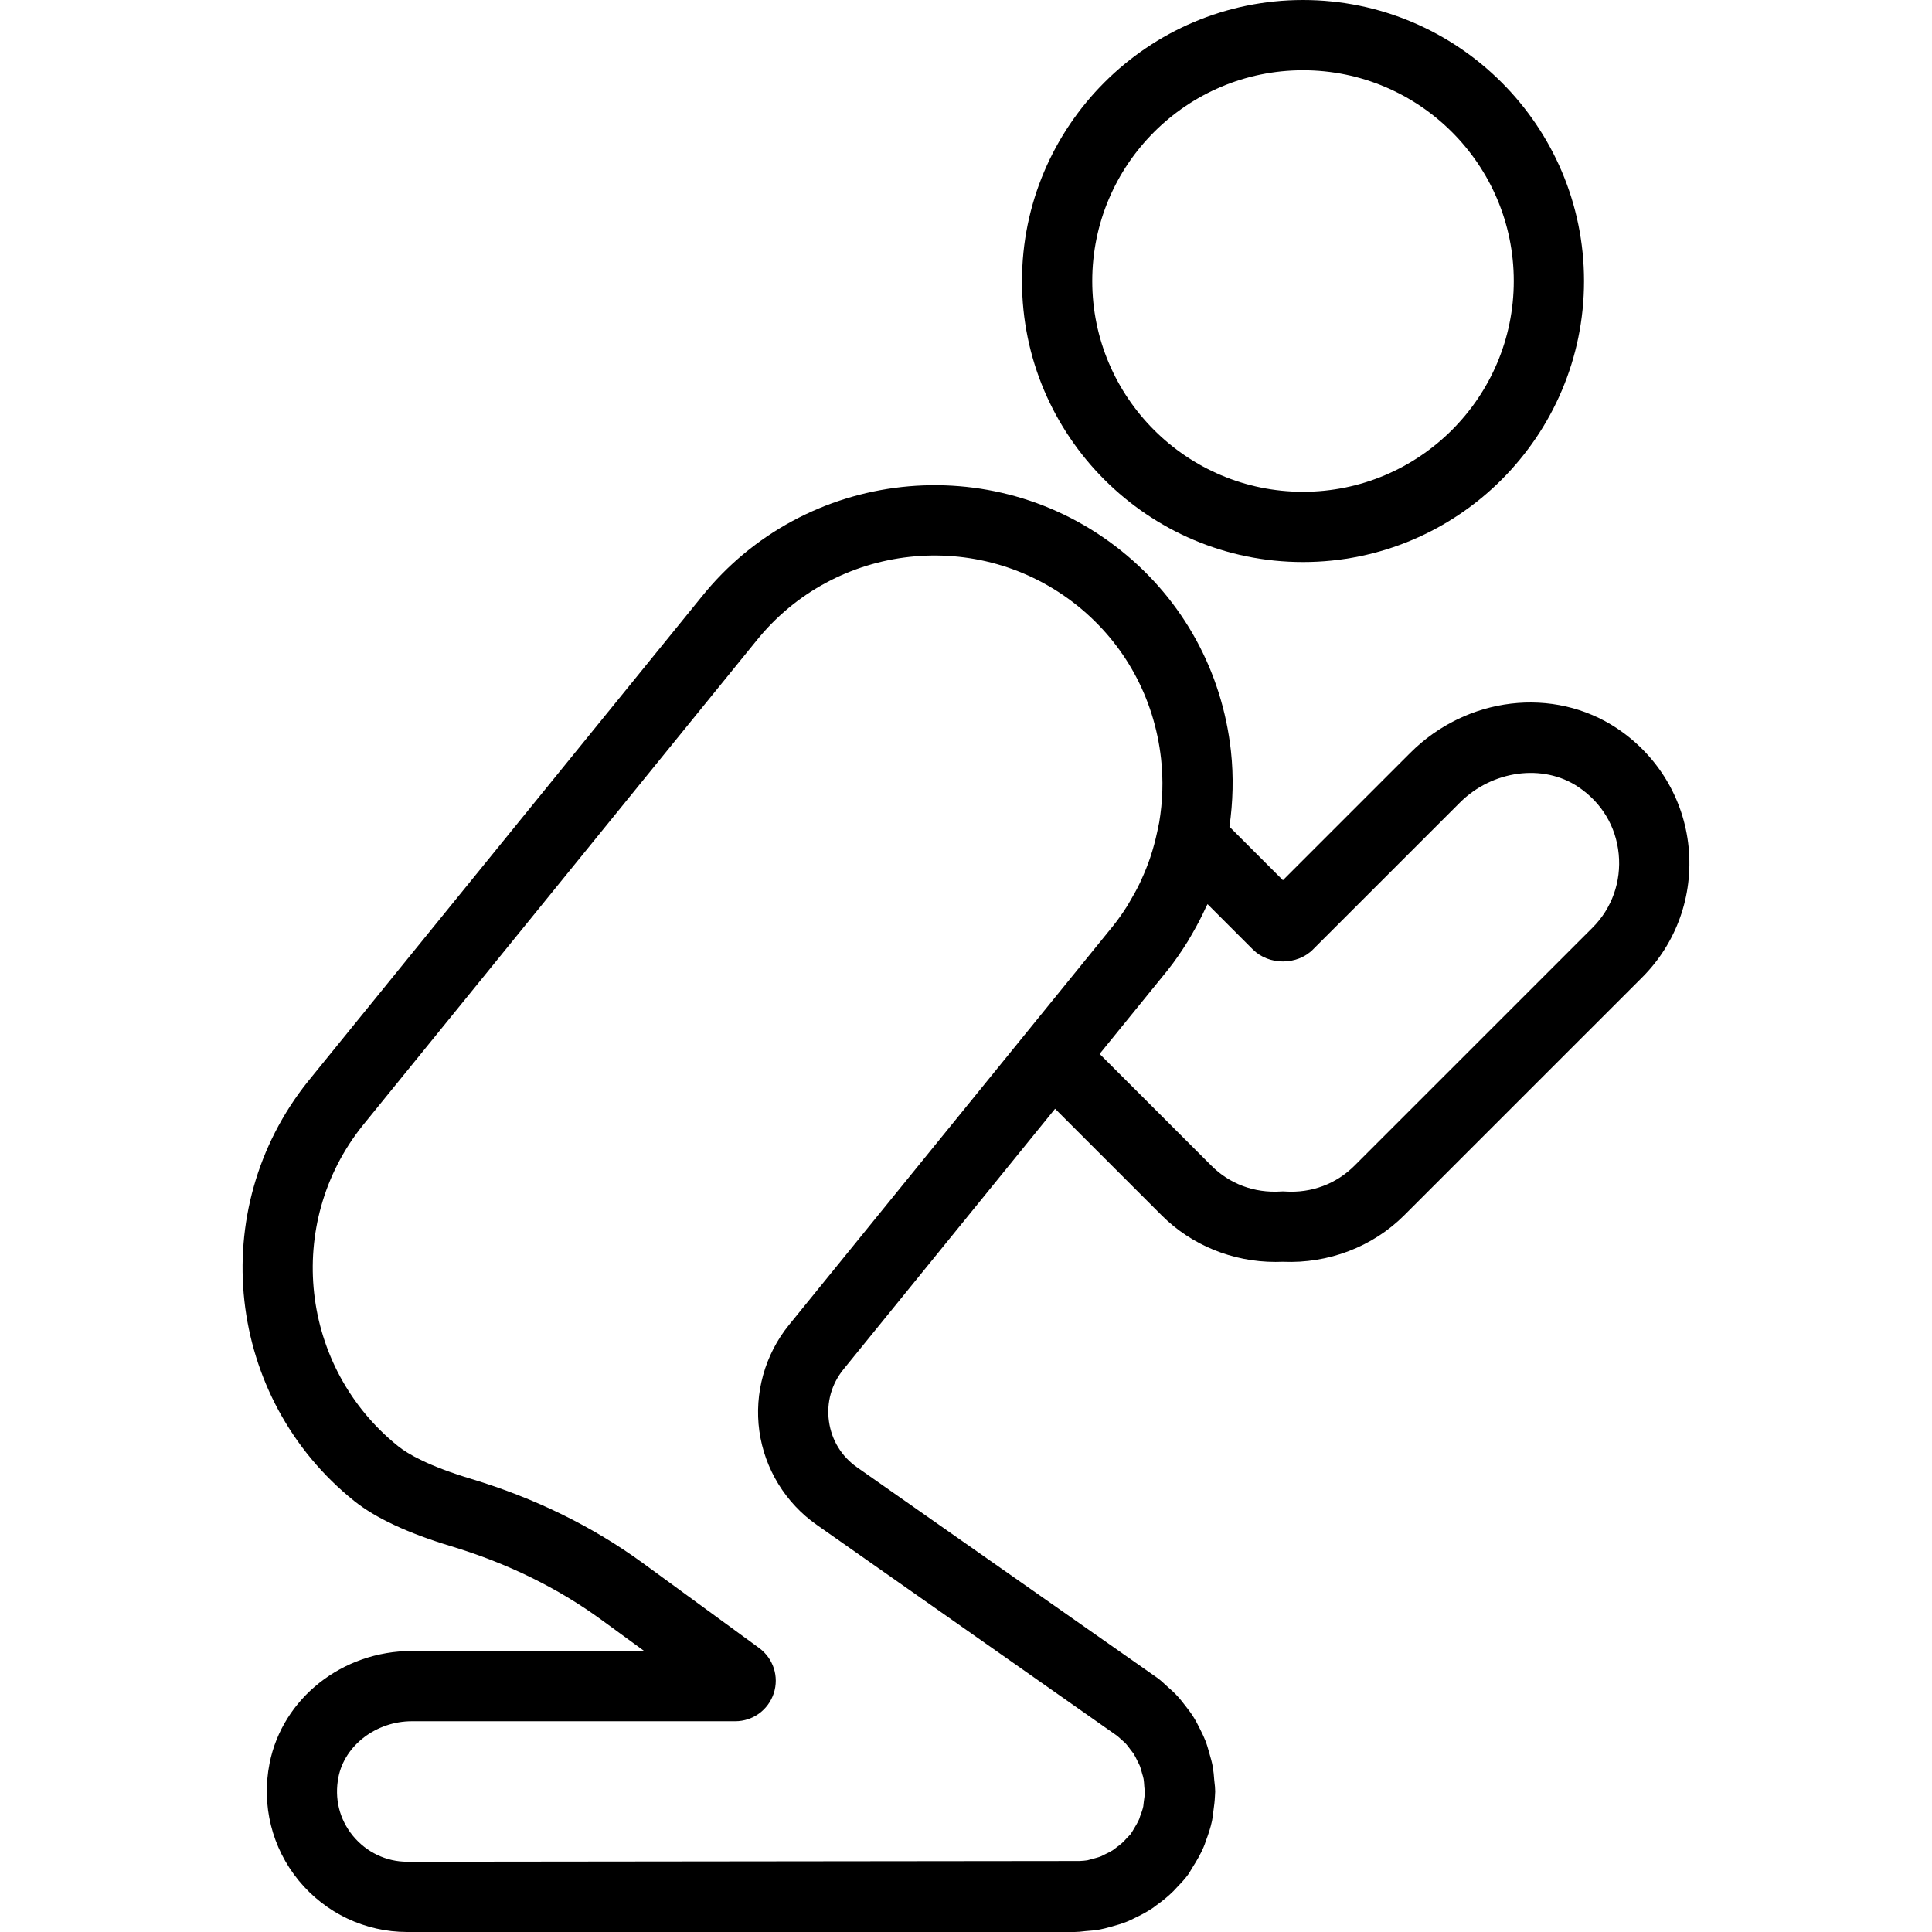
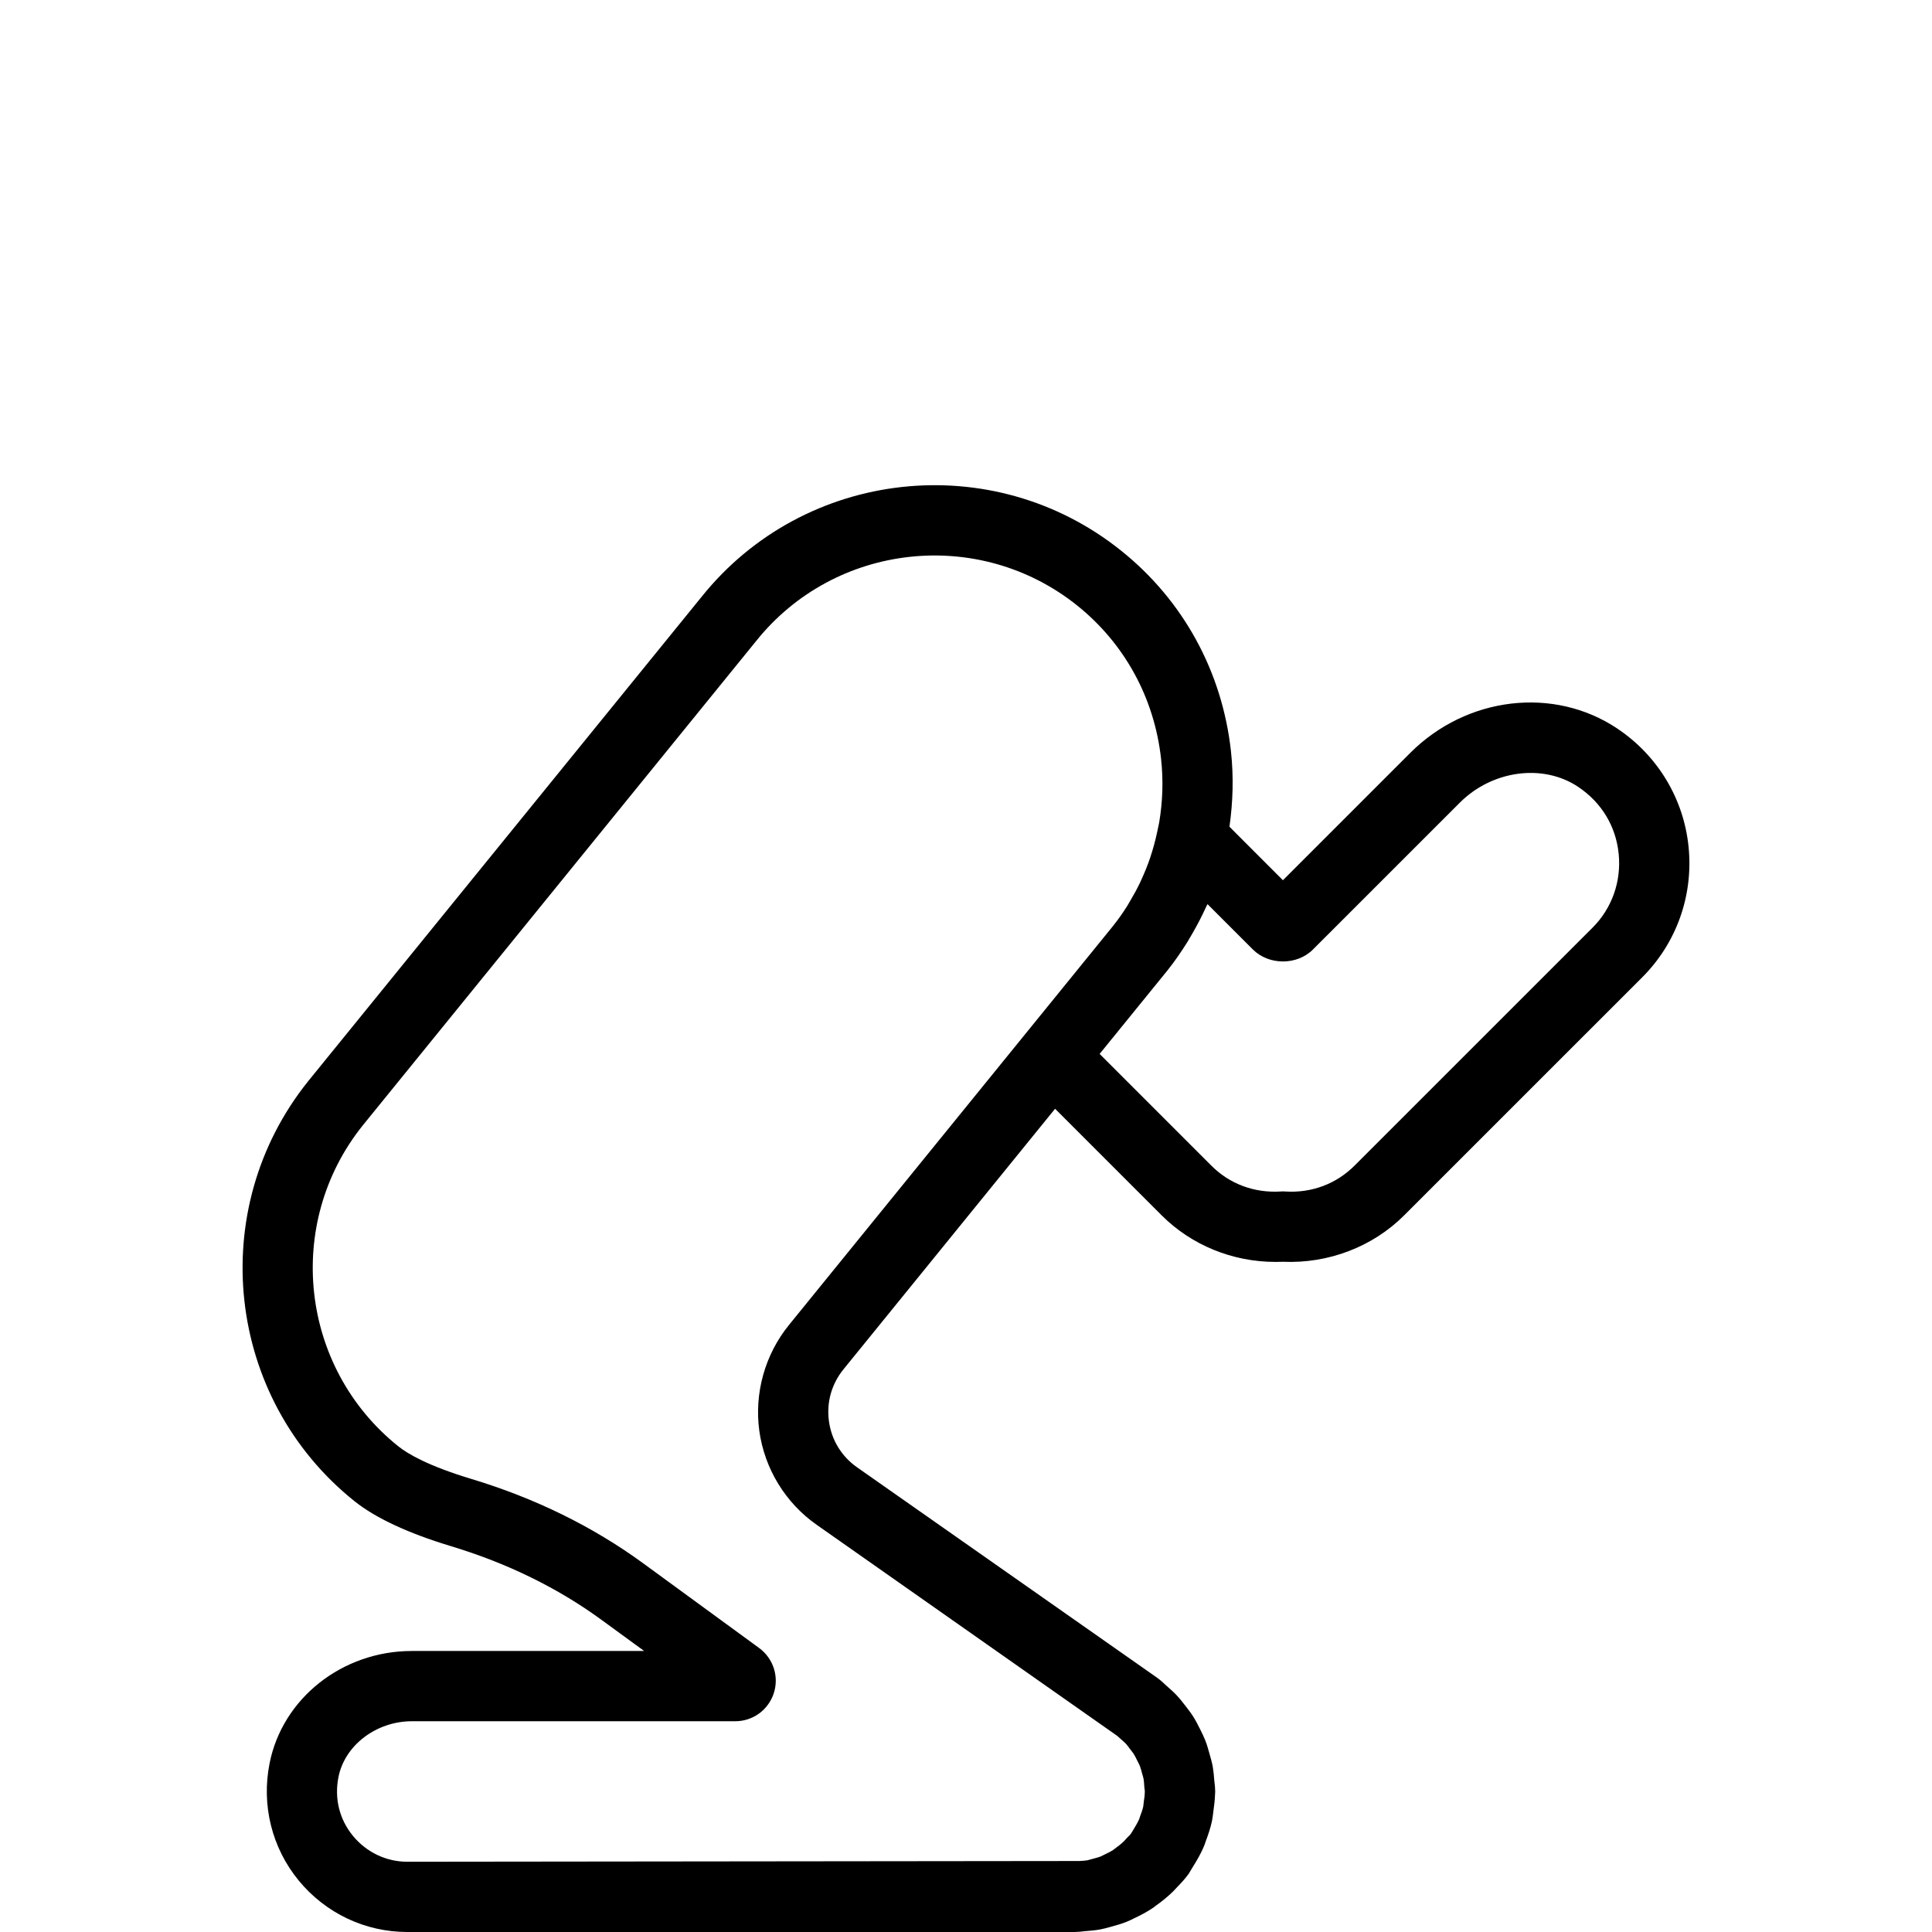
<svg xmlns="http://www.w3.org/2000/svg" fill="#000000" height="800px" width="800px" version="1.1" id="Capa_1" viewBox="0 0 55 55" xml:space="preserve">
  <g>
-     <path d="M37.094,16c4.411,0,8-3.589,8-8s-3.589-8-8-8s-8,3.589-8,8S32.682,16,37.094,16z M37.094,2c3.309,0,6,2.691,6,6   s-2.691,6-6,6s-6-2.691-6-6S33.785,2,37.094,2z" />
    <path d="M48.071,24.118c-0.135-1.374-0.876-2.606-2.033-3.38c-1.807-1.206-4.285-0.913-5.894,0.698l-3.622,3.622L35,23.535   c0.1-0.706,0.122-1.427,0.042-2.156c-0.25-2.263-1.359-4.288-3.125-5.702c-3.657-2.932-9.017-2.34-11.944,1.313L8.769,30.784   c-2.931,3.658-2.339,9.018,1.318,11.948c0.602,0.482,1.527,0.914,2.75,1.284c1.599,0.482,3.04,1.188,4.285,2.097L18.338,47h-6.612   c-1.98,0-3.685,1.346-4.052,3.2c-0.236,1.188,0.065,2.403,0.828,3.333C9.267,54.465,10.394,55,11.594,55h19   c0.088,0,0.173-0.009,0.305-0.025c0.137-0.01,0.271-0.021,0.411-0.046c0.098-0.018,0.19-0.042,0.327-0.081   c0.146-0.04,0.291-0.081,0.441-0.141c0.065-0.026,0.129-0.057,0.234-0.109c0.162-0.077,0.32-0.16,0.468-0.257   c0.046-0.029,0.089-0.062,0.139-0.101c0.168-0.119,0.329-0.249,0.484-0.402l0.13-0.139c0.103-0.106,0.204-0.215,0.305-0.354   l0.122-0.202c0.118-0.187,0.226-0.377,0.302-0.556c0.025-0.057,0.046-0.115,0.061-0.165c0.073-0.194,0.139-0.388,0.18-0.585   c0.015-0.072,0.024-0.146,0.041-0.289c0.02-0.14,0.037-0.279,0.043-0.419L34.594,51c0-0.089-0.009-0.176-0.027-0.325   c-0.009-0.125-0.02-0.249-0.041-0.373c-0.022-0.125-0.056-0.247-0.101-0.401c-0.033-0.121-0.068-0.241-0.113-0.355   c-0.038-0.096-0.082-0.188-0.146-0.316c-0.066-0.134-0.134-0.265-0.218-0.395c-0.045-0.068-0.093-0.133-0.171-0.234   c-0.098-0.129-0.197-0.255-0.308-0.37c-0.06-0.062-0.124-0.119-0.188-0.175l-0.089-0.08c-0.073-0.071-0.147-0.139-0.25-0.214   l-8.542-5.99c-0.442-0.31-0.727-0.774-0.801-1.308c-0.075-0.536,0.072-1.064,0.416-1.486l6.021-7.414l3.032,3.032   c0.852,0.852,2.021,1.328,3.243,1.328c0.07,0,0.141-0.001,0.211-0.004c1.29,0.056,2.553-0.422,3.453-1.323l6.777-6.776   C47.726,26.847,48.207,25.498,48.071,24.118z M22.462,37.717c-0.687,0.845-0.994,1.947-0.845,3.023   c0.15,1.074,0.745,2.047,1.634,2.669l8.556,6.009l0.221,0.198c0.056,0.058,0.103,0.122,0.15,0.186l0.092,0.12   c0.039,0.061,0.069,0.126,0.127,0.243c0.019,0.036,0.037,0.07,0.053,0.11c0.021,0.052,0.034,0.106,0.066,0.221   c0.014,0.048,0.03,0.096,0.039,0.146l0.001,0.007c0.01,0.056,0.012,0.112,0.019,0.206c0.003,0.043,0.008,0.085,0.015,0.121   l-0.001,0.063c-0.001,0.078-0.015,0.156-0.027,0.247l-0.016,0.14c-0.021,0.099-0.058,0.195-0.089,0.277l-0.026,0.081   c-0.043,0.1-0.1,0.194-0.183,0.332c-0.021,0.032-0.041,0.063-0.061,0.097c-0.027,0.032-0.059,0.062-0.088,0.091l-0.104,0.113   c-0.073,0.072-0.152,0.134-0.307,0.248c-0.075,0.049-0.155,0.088-0.235,0.126l-0.118,0.058c-0.071,0.028-0.146,0.046-0.284,0.084   l-0.098,0.026c-0.063,0.011-0.128,0.014-0.22,0.02L11.594,53c-0.598,0-1.161-0.269-1.546-0.736   c-0.387-0.472-0.533-1.066-0.413-1.674C9.814,49.683,10.714,49,11.725,49h9.206c0.5,0,0.94-0.319,1.096-0.794   c0.156-0.475-0.011-0.993-0.415-1.29l-3.31-2.418c-1.428-1.042-3.072-1.849-4.887-2.397c-1.217-0.367-1.802-0.708-2.078-0.929   c-2.797-2.241-3.249-6.34-1.012-9.132l11.203-13.794c2.242-2.797,6.342-3.248,9.138-1.008c1.348,1.081,2.195,2.629,2.387,4.361   c0.068,0.614,0.046,1.222-0.053,1.813l-0.054,0.257c-0.053,0.251-0.119,0.497-0.199,0.736c0,0.001,0,0.001,0,0.001   c-0.073,0.219-0.16,0.43-0.254,0.636c-0.016,0.034-0.03,0.068-0.046,0.101c-0.084,0.175-0.179,0.345-0.278,0.512   c-0.027,0.045-0.051,0.091-0.079,0.135c-0.126,0.2-0.262,0.393-0.411,0.579L22.462,37.717z M45.339,26.406l-6.777,6.776   c-0.518,0.518-1.219,0.788-1.982,0.737l-0.057-0.003l-0.057,0.003c-0.767,0.049-1.466-0.219-1.983-0.737l-3.179-3.179l1.932-2.378   c0.212-0.265,0.401-0.543,0.578-0.827c0.045-0.073,0.087-0.148,0.13-0.223c0.141-0.243,0.27-0.491,0.385-0.745   c0.014-0.031,0.033-0.06,0.047-0.091l1.291,1.291c0.458,0.456,1.261,0.453,1.712-0.002l4.18-4.179   c0.923-0.923,2.369-1.117,3.368-0.449c0.667,0.446,1.077,1.125,1.154,1.913C46.158,25.095,45.888,25.857,45.339,26.406z" />
  </g>
</svg>